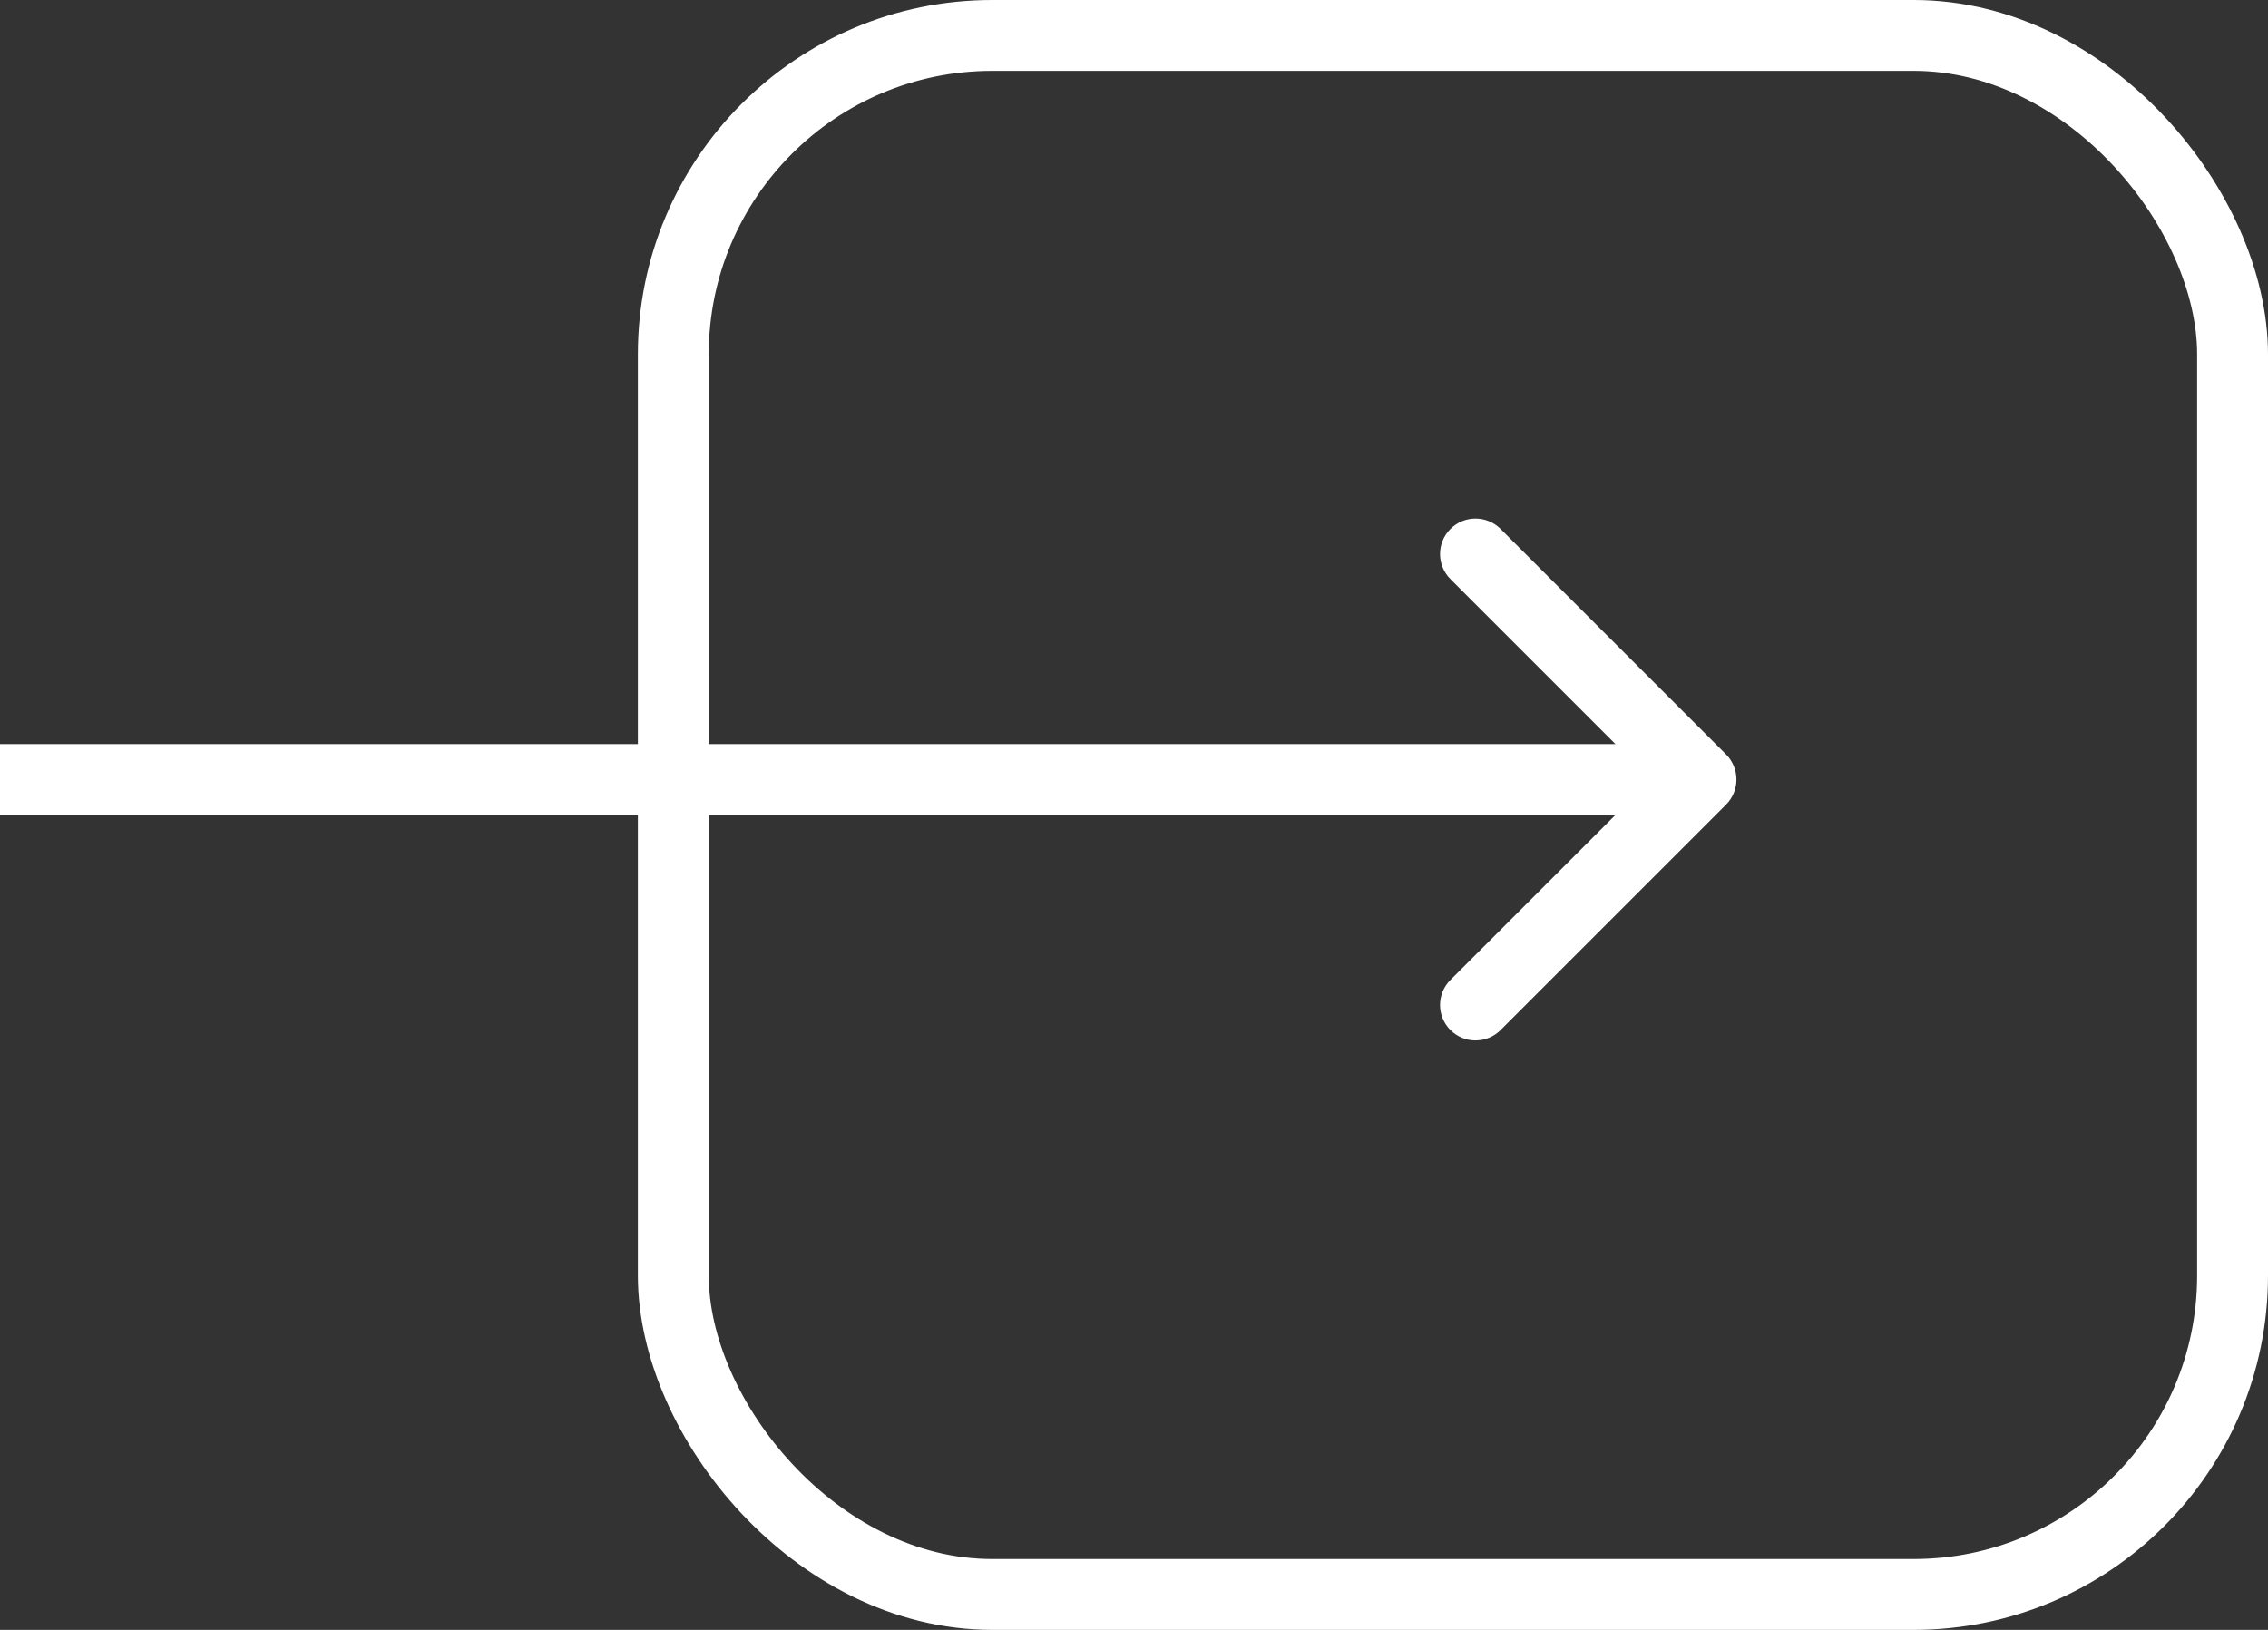
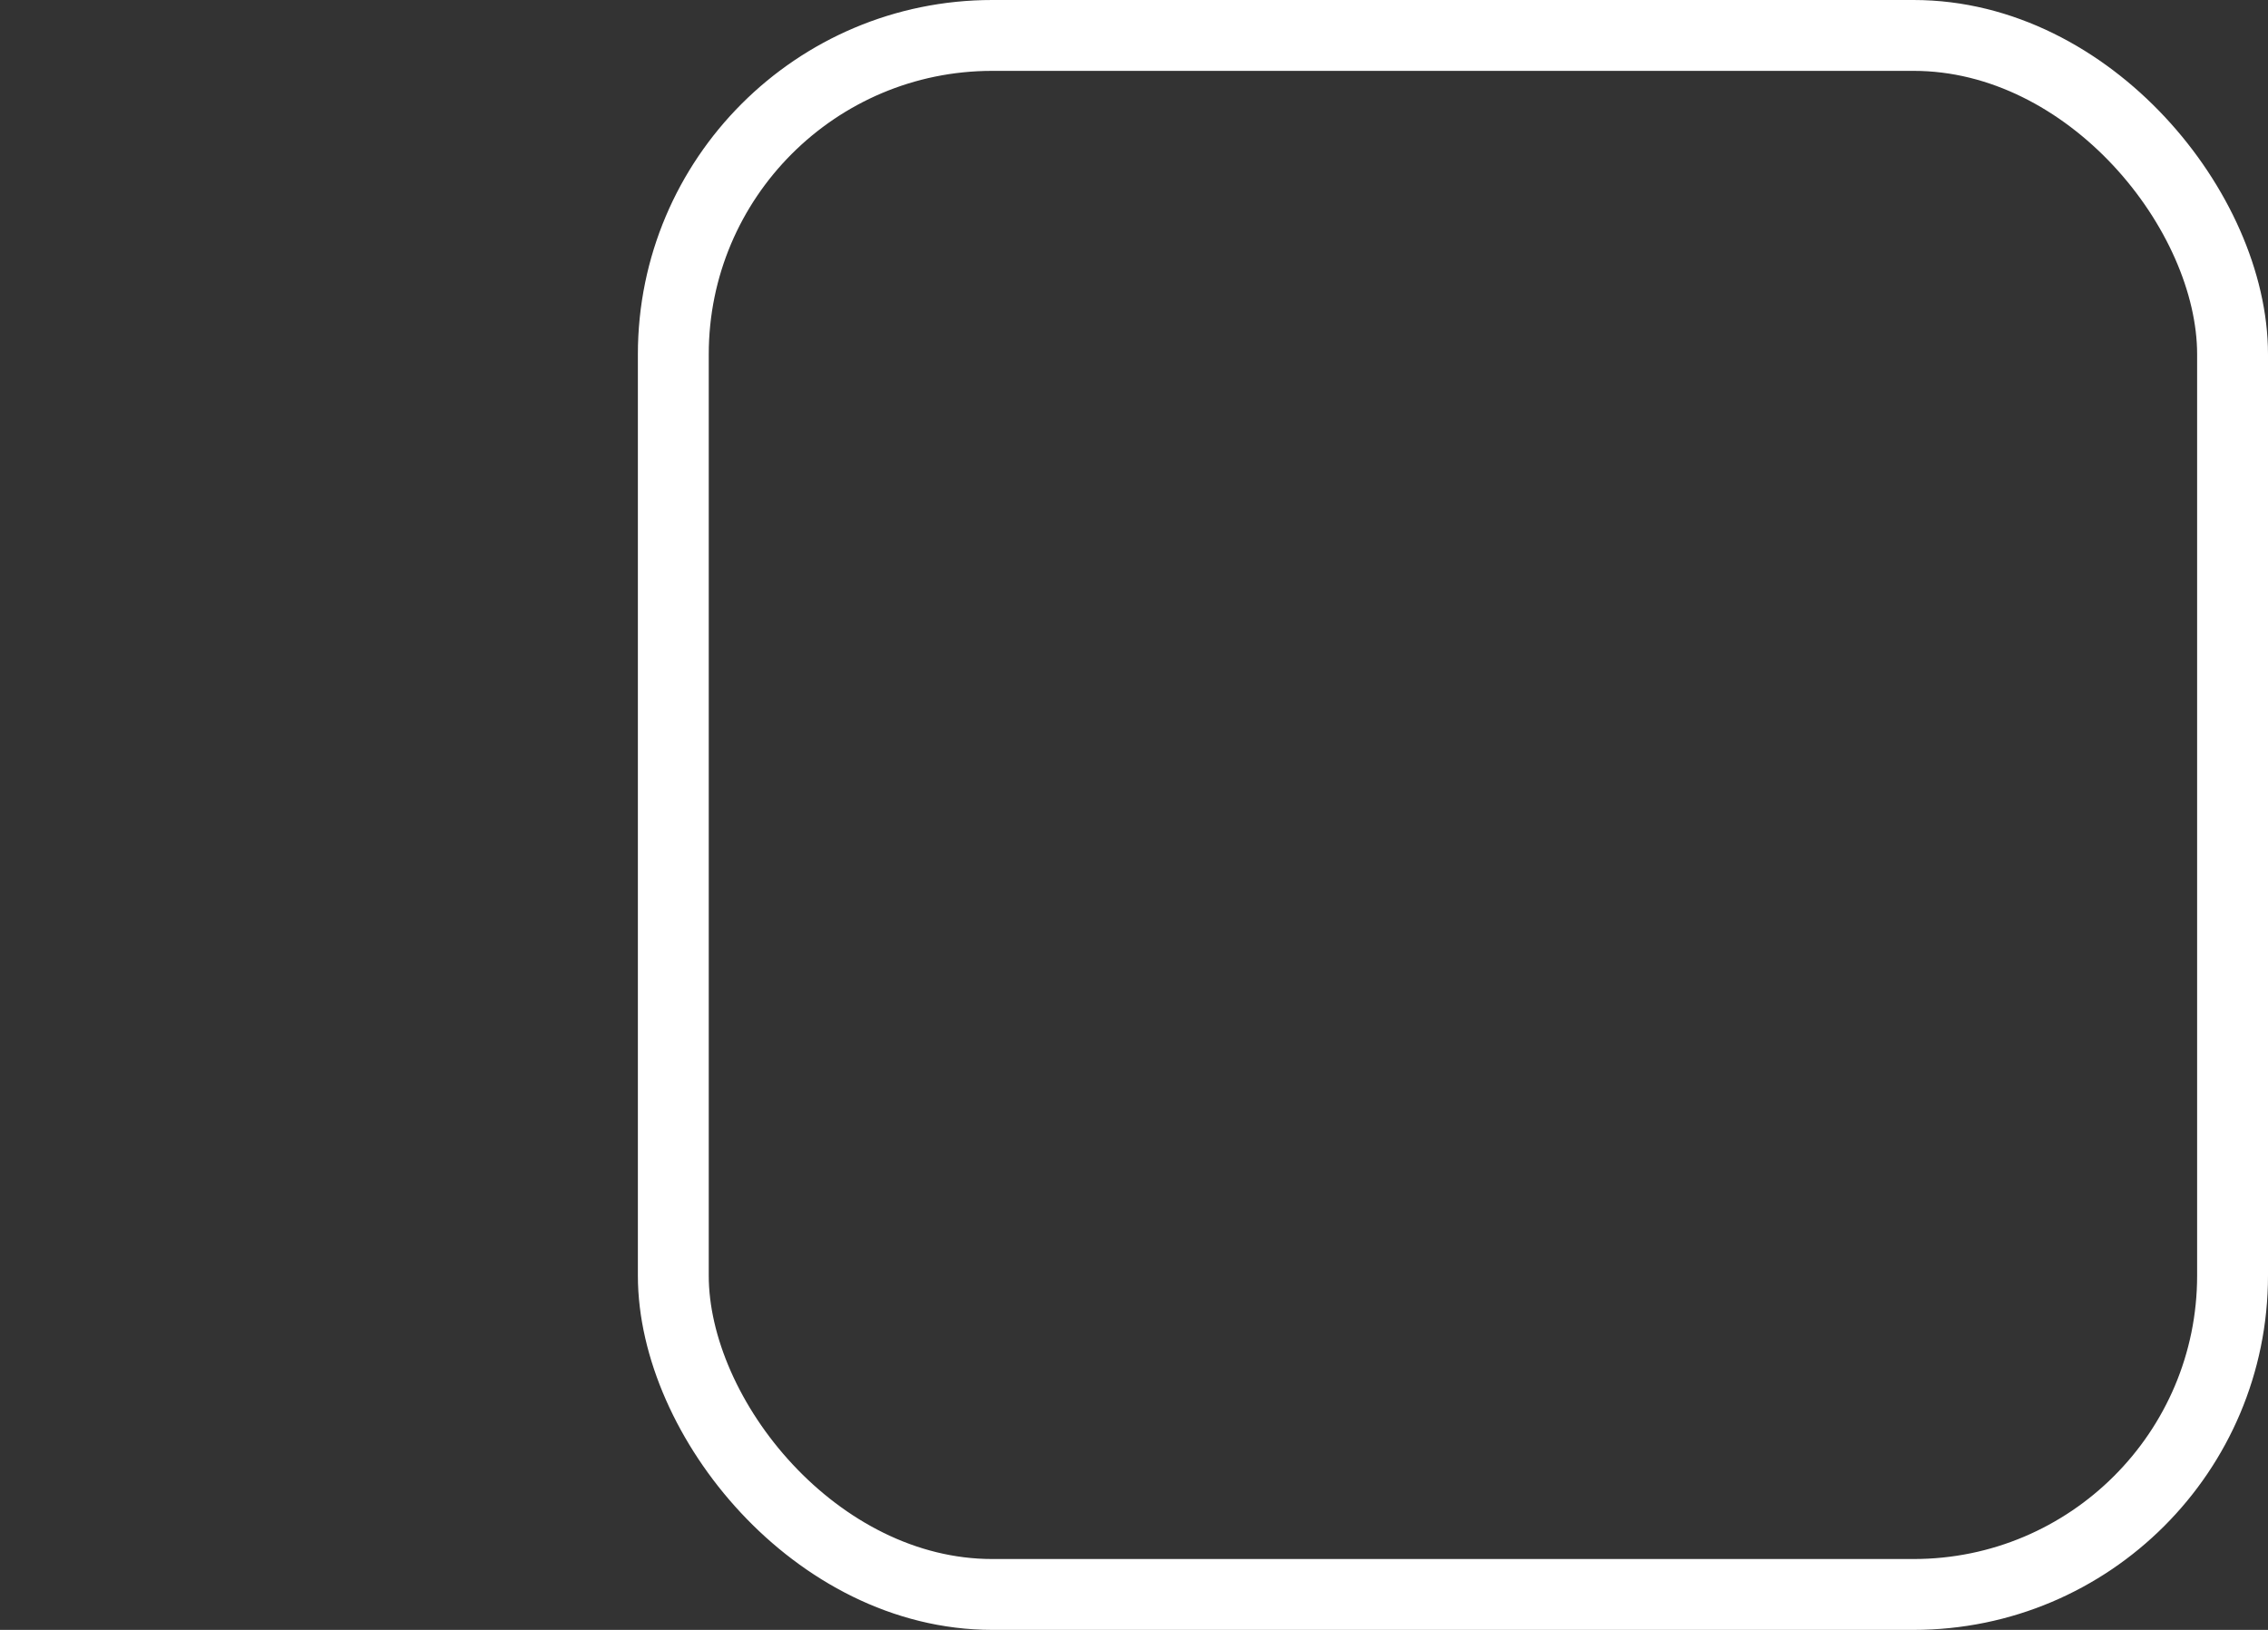
<svg xmlns="http://www.w3.org/2000/svg" width="32" height="23" viewBox="0 0 32 23" fill="none">
  <rect x="0" y="0" width="32" height="23" fill="#333333" stroke="none" />
  <rect x="9.5" y="0.5" width="22" height="22" rx="4.5" stroke="white" />
-   <path d="M24.354 11.354C24.549 11.158 24.549 10.842 24.354 10.646L21.172 7.464C20.976 7.269 20.66 7.269 20.465 7.464C20.269 7.66 20.269 7.976 20.465 8.172L23.293 11L20.465 13.828C20.269 14.024 20.269 14.34 20.465 14.536C20.66 14.731 20.976 14.731 21.172 14.536L24.354 11.354ZM0 11.5H24V10.5H0V11.5Z" fill="white" />
</svg>